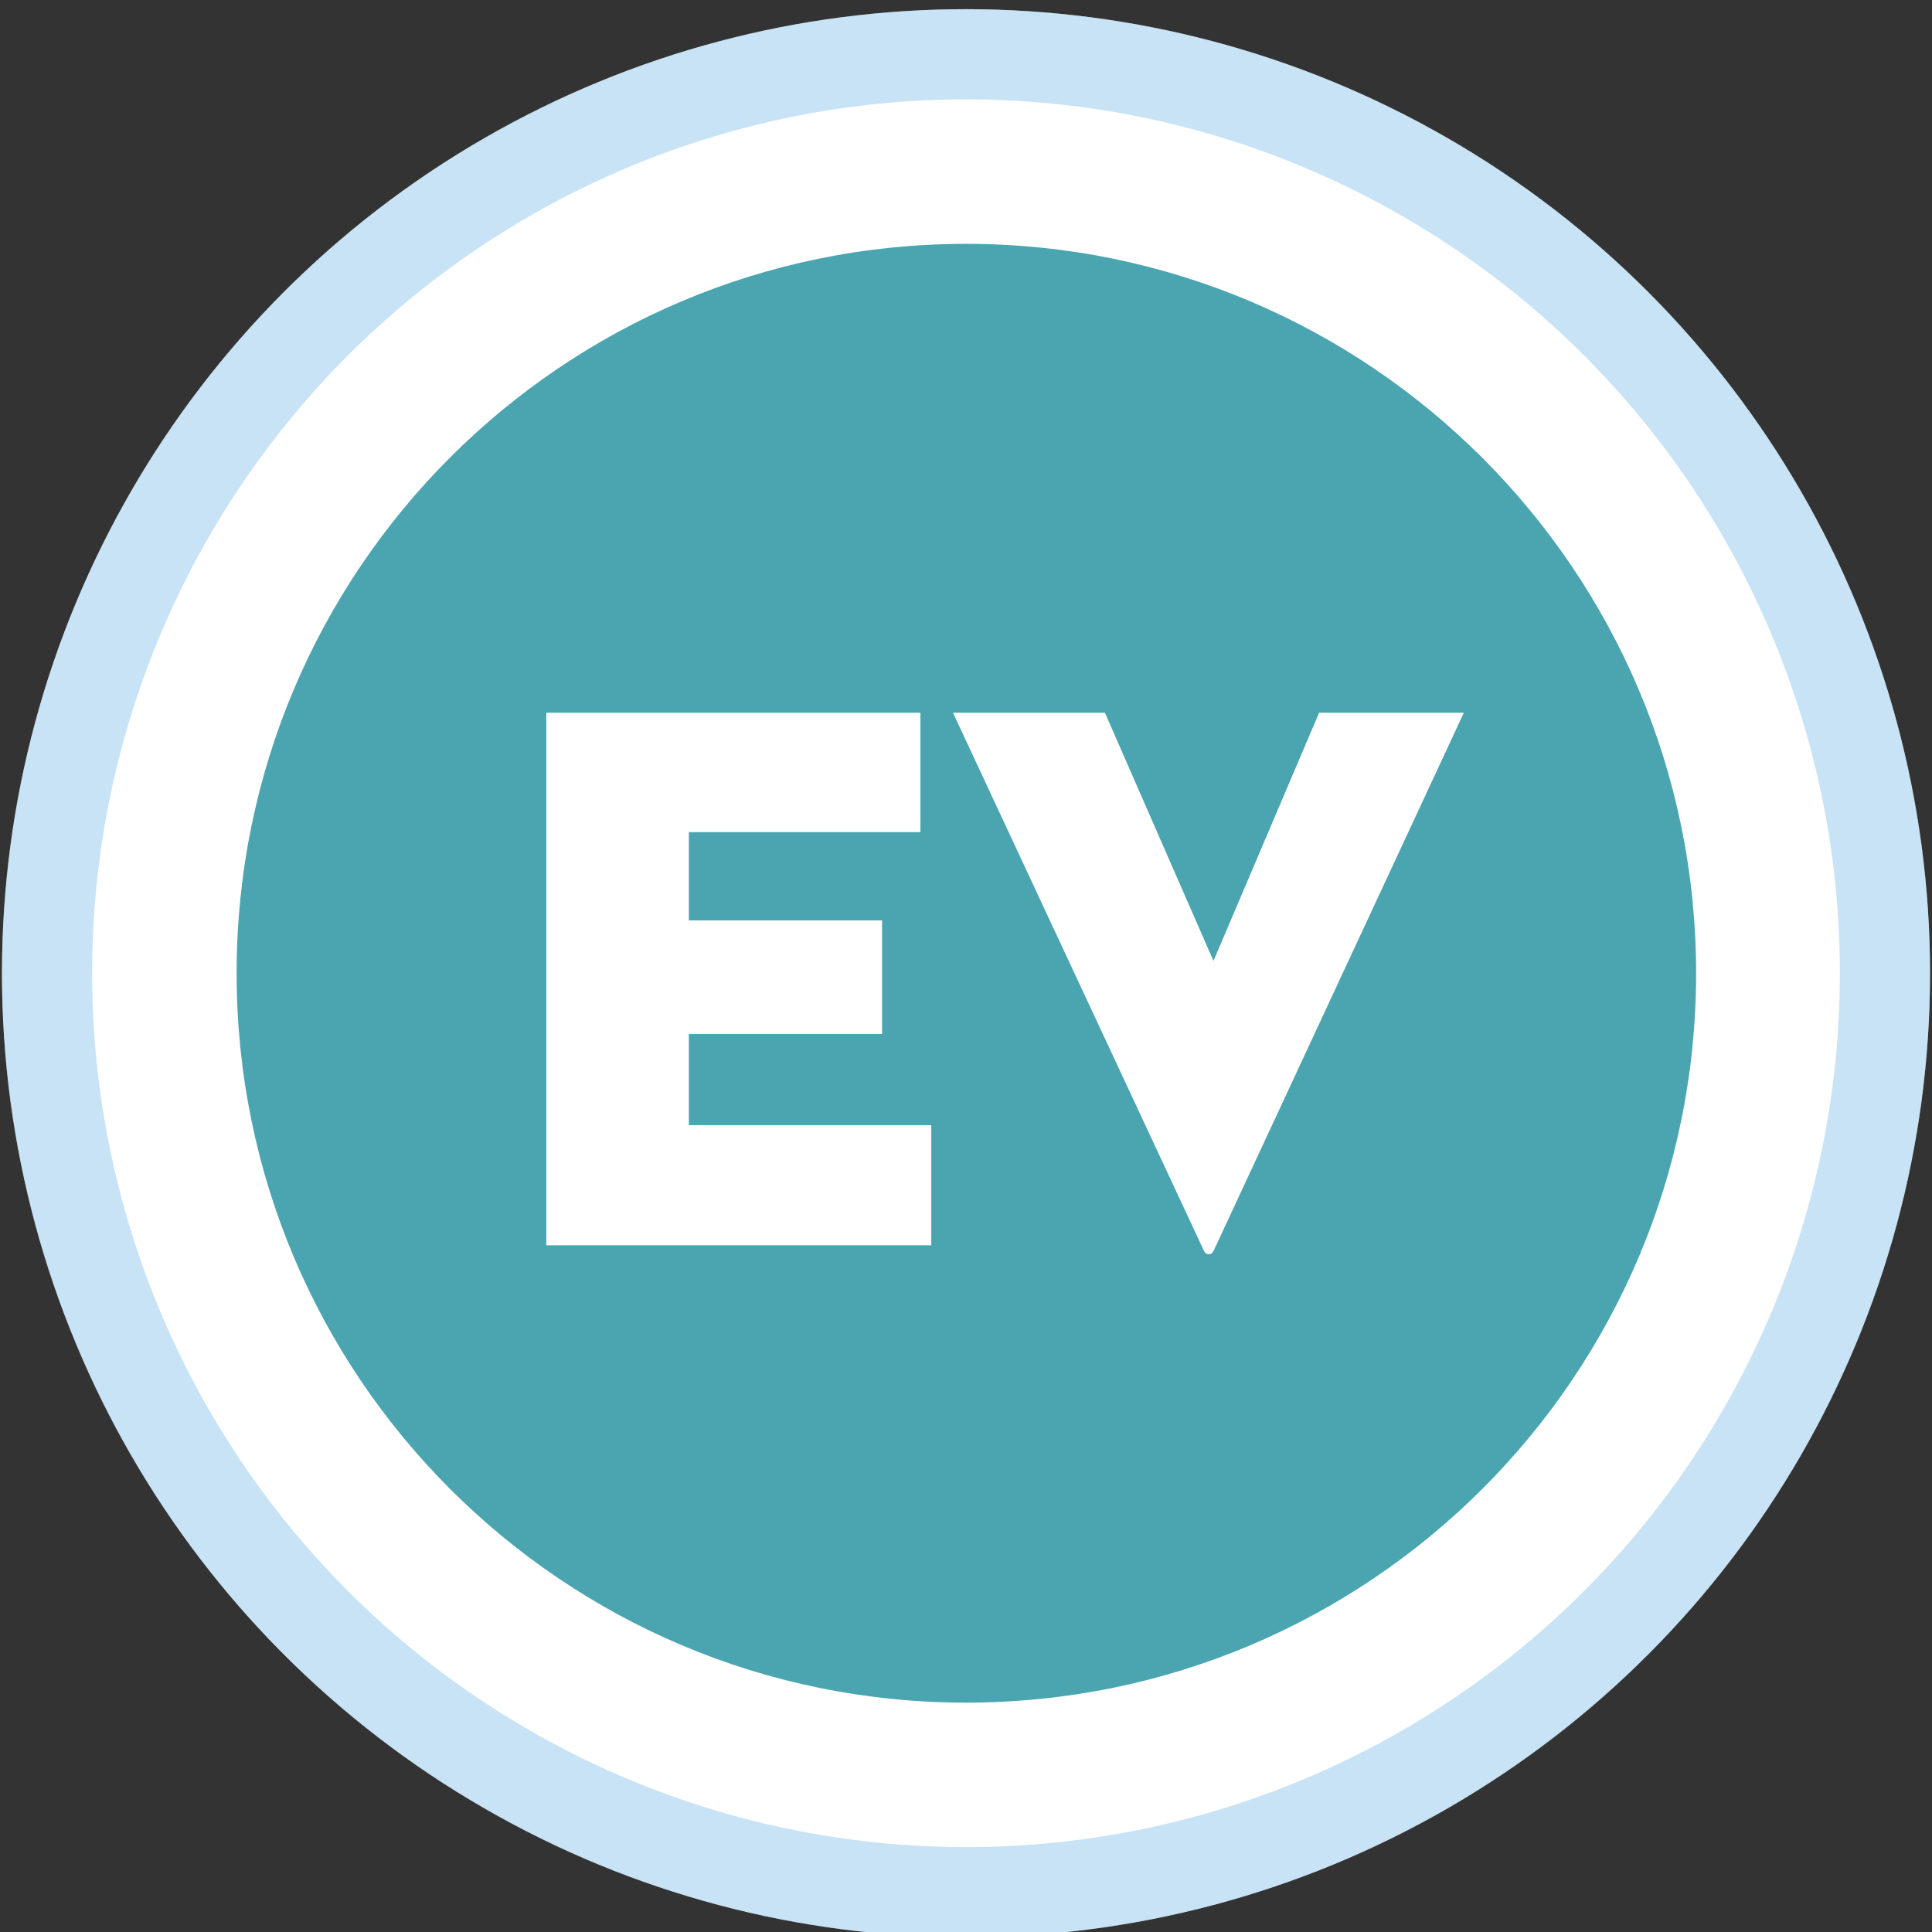
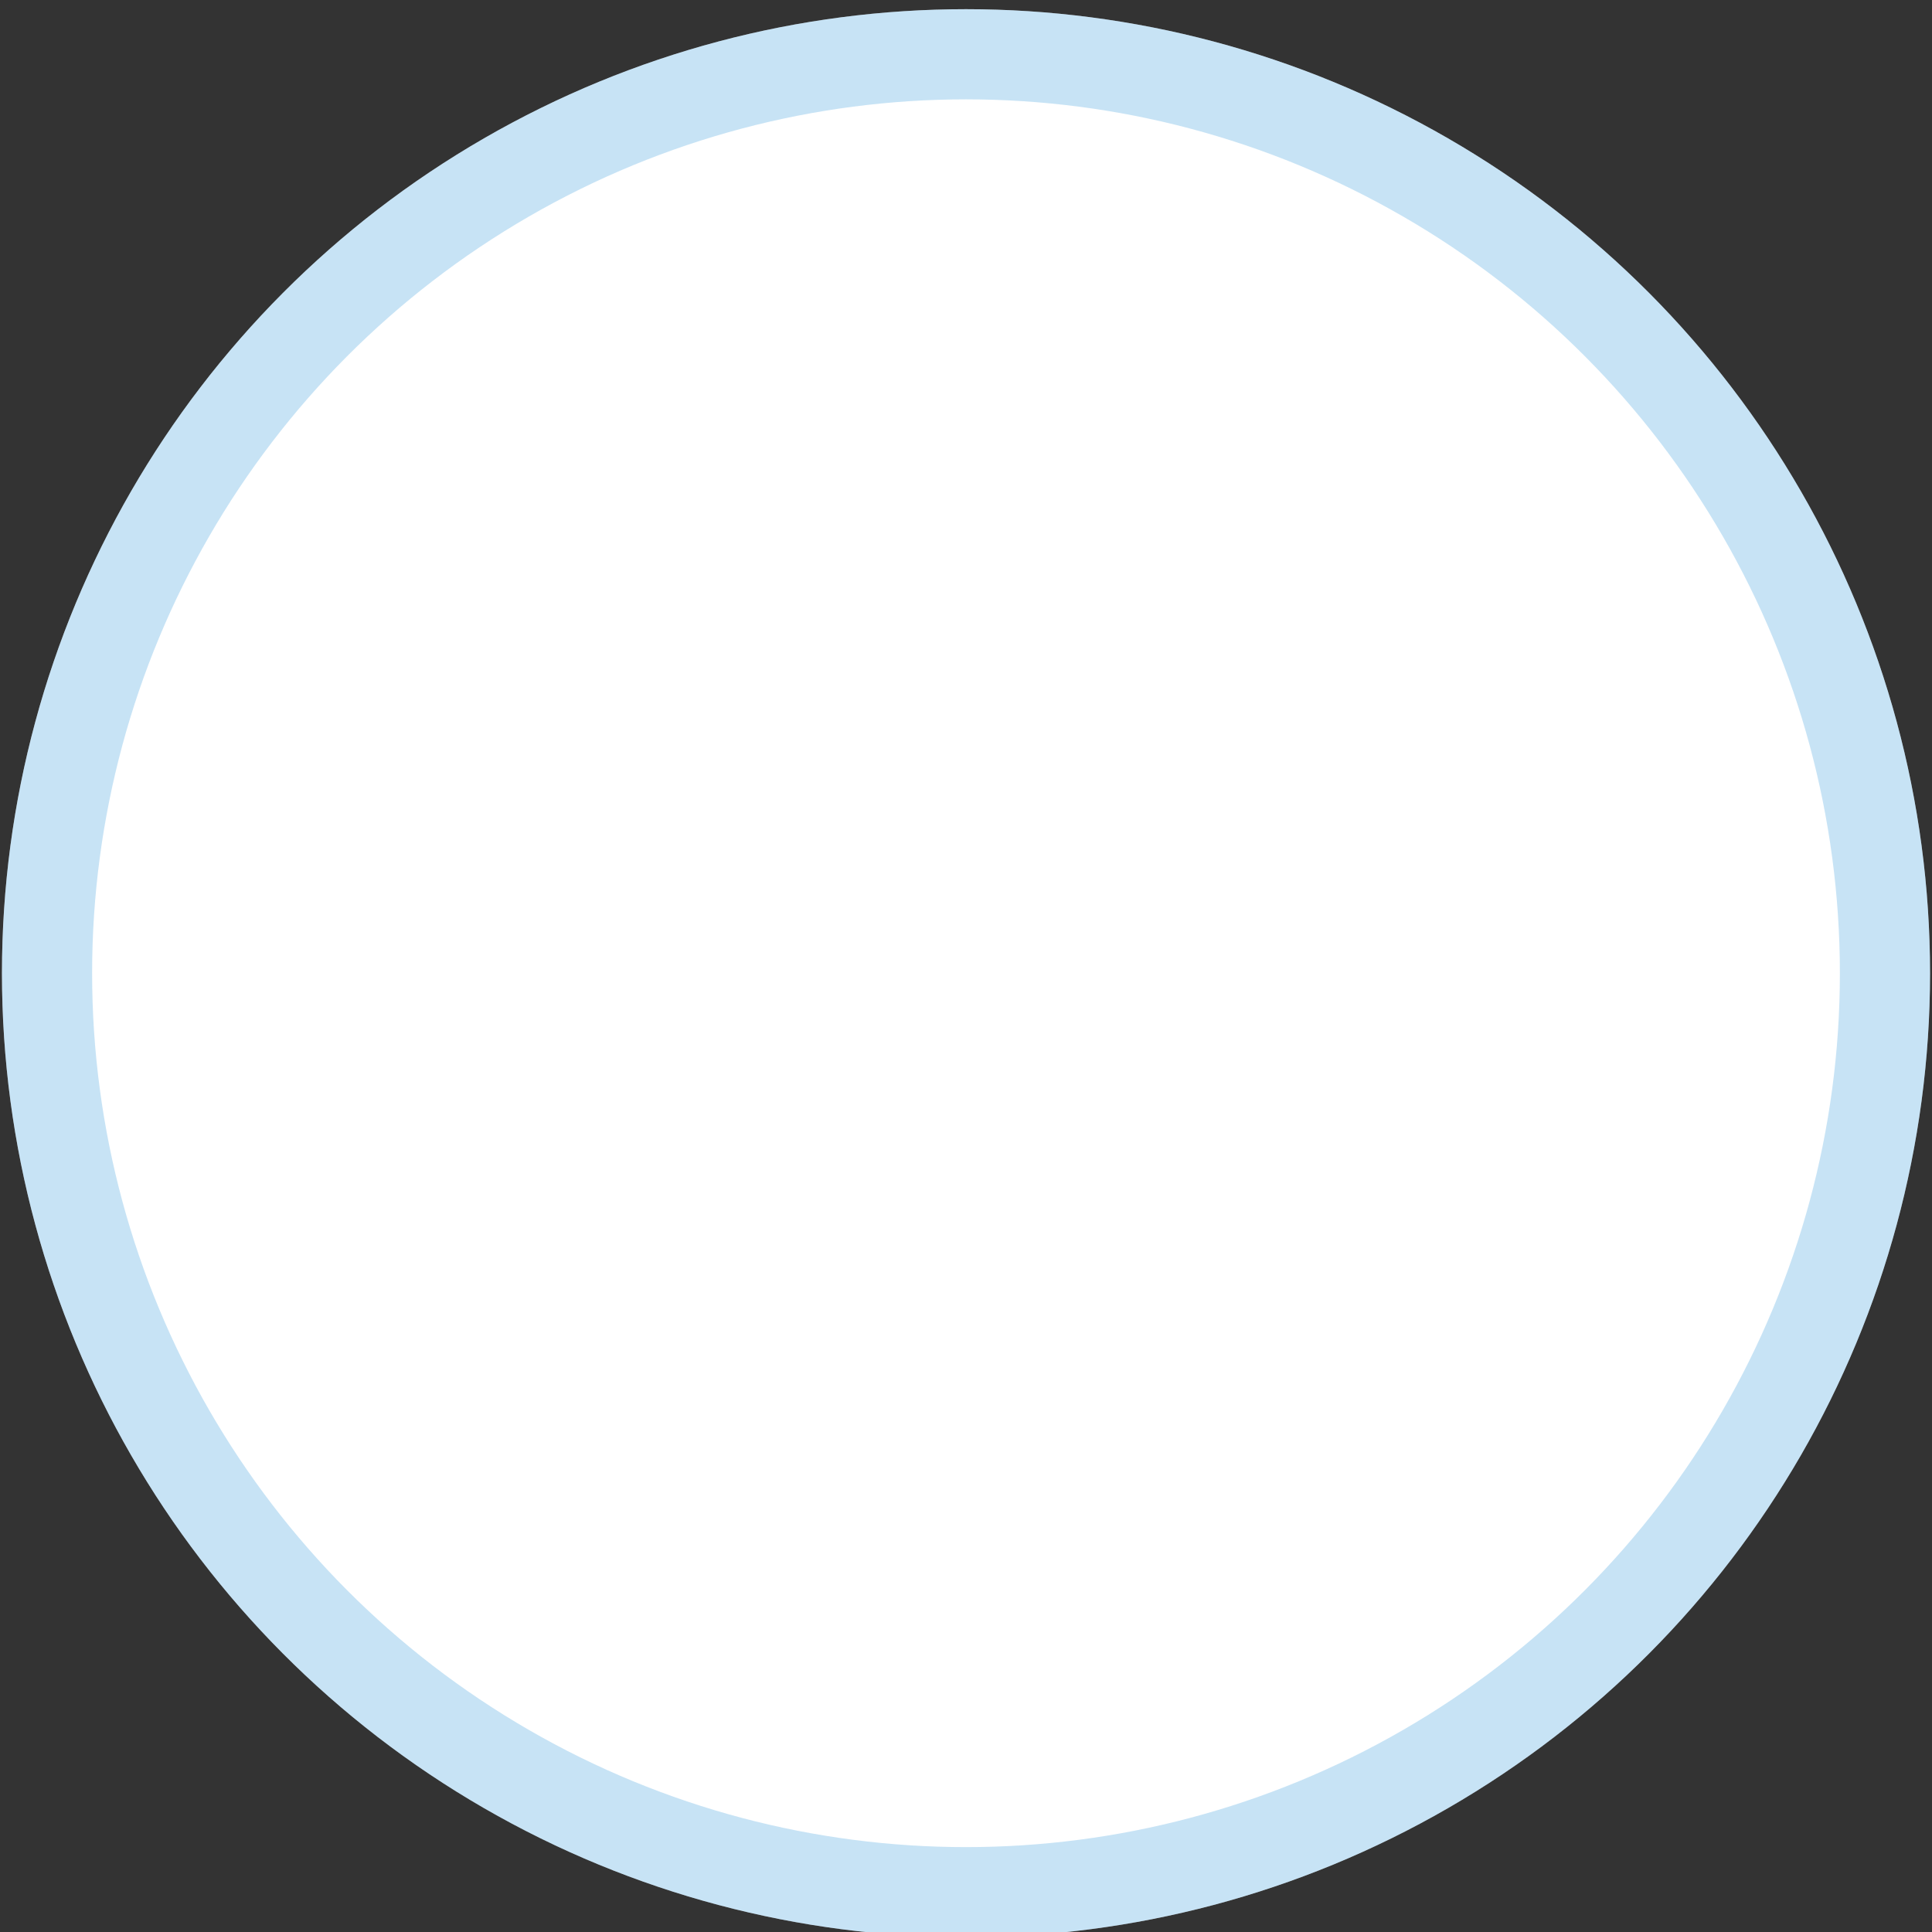
<svg xmlns="http://www.w3.org/2000/svg" xmlns:xlink="http://www.w3.org/1999/xlink" version="1.1" id="Layer_1" x="0px" y="0px" viewBox="0 0 267 267" style="enable-background:new 0 0 267 267;" xml:space="preserve">
  <rect x="0" y="0" width="267" height="267" fill="#333333" stroke="none" />
  <style type="text/css">
	.st0{opacity:0.33;fill:none;stroke:#55ABE0;stroke-width:48;stroke-miterlimit:10;enable-background:new    ;}
	.st1{fill:#FFFFFF;stroke:#FFFFFF;stroke-width:12.461;stroke-miterlimit:10;}
	.st2{opacity:0.33;fill:#FFFFFF;stroke:#55ABE0;stroke-width:12.461;stroke-miterlimit:10;enable-background:new    ;}
	.st3{clip-path:url(#SVGID_2_);}
	.st4{clip-path:url(#SVGID_4_);fill:#F4E85B;}
	.st5{clip-path:url(#SVGID_6_);fill:#010101;}
	.st6{clip-path:url(#SVGID_8_);fill:#010101;}
	.st7{clip-path:url(#SVGID_10_);}
	.st8{clip-path:url(#SVGID_12_);fill:#CA4B47;}
	.st9{clip-path:url(#SVGID_14_);fill:#010101;}
	.st10{clip-path:url(#SVGID_16_);fill:#010101;}
	.st11{clip-path:url(#SVGID_18_);}
	.st12{clip-path:url(#SVGID_20_);fill:#141B48;}
	.st13{clip-path:url(#SVGID_22_);fill:#141B48;}
	.st14{clip-path:url(#SVGID_24_);fill:#141B48;}
	.st15{clip-path:url(#SVGID_26_);}
	.st16{clip-path:url(#SVGID_28_);fill:#4AA5B0;}
	.st17{clip-path:url(#SVGID_30_);fill:#FFFFFF;}
	.st18{clip-path:url(#SVGID_32_);fill:#FFFFFF;}
	.st19{clip-path:url(#SVGID_34_);}
	.st20{clip-path:url(#SVGID_36_);fill:#F4E85B;}
	.st21{clip-path:url(#SVGID_38_);fill:#010101;}
	.st22{clip-path:url(#SVGID_40_);fill:#010101;}
	.st23{clip-path:url(#SVGID_42_);}
	.st24{clip-path:url(#SVGID_44_);fill:#4AA5B0;}
	.st25{clip-path:url(#SVGID_46_);fill:#FFFFFF;}
	.st26{clip-path:url(#SVGID_48_);fill:#FFFFFF;}
	.st27{clip-path:url(#SVGID_50_);}
	.st28{clip-path:url(#SVGID_52_);fill:#141B48;}
	.st29{clip-path:url(#SVGID_54_);fill:#141B48;}
	.st30{clip-path:url(#SVGID_56_);fill:#141B48;}
	.st31{clip-path:url(#SVGID_58_);}
	.st32{clip-path:url(#SVGID_60_);fill:#CA4B47;}
	.st33{clip-path:url(#SVGID_62_);fill:#010101;}
	.st34{clip-path:url(#SVGID_64_);fill:#010101;}
</style>
  <g>
    <circle class="st1" cx="133.5" cy="134.5" r="127" />
    <circle class="st2" cx="133.5" cy="134.5" r="127" />
    <g id="EV_Works_1_">
      <g>
        <g>
          <defs>
            <rect id="SVGID_41_" x="32.7" y="33.7" width="201.7" height="201.7" />
          </defs>
          <clipPath id="SVGID_2_">
            <use xlink:href="#SVGID_41_" style="overflow:visible;" />
          </clipPath>
          <g class="st3">
            <g>
              <defs>
                <rect id="SVGID_43_" x="32.7" y="33.7" width="201.7" height="201.7" />
              </defs>
              <clipPath id="SVGID_4_">
                <use xlink:href="#SVGID_43_" style="overflow:visible;" />
              </clipPath>
-               <path style="clip-path:url(#SVGID_4_);fill:#4AA5B0;" d="M133.5,33.7c55.7,0,100.9,45.2,100.9,100.8        c0,55.7-45.2,100.8-100.9,100.8c-55.7,0-100.8-45.1-100.8-100.8C32.7,78.8,77.8,33.7,133.5,33.7" />
            </g>
            <g>
              <defs>
-                 <rect id="SVGID_45_" x="32.7" y="33.7" width="201.7" height="201.7" />
-               </defs>
+                 </defs>
              <clipPath id="SVGID_6_">
                <use xlink:href="#SVGID_45_" style="overflow:visible;" />
              </clipPath>
-               <polygon style="clip-path:url(#SVGID_6_);fill:#FFFFFF;" points="75.5,98.5 127.2,98.5 127.2,115 95.2,115 95.2,127.2         121.9,127.2 121.9,142.9 95.2,142.9 95.2,155.5 128.7,155.5 128.7,172.1 75.5,172.1       " />
            </g>
            <g>
              <defs>
-                 <rect id="SVGID_47_" x="32.7" y="33.7" width="201.7" height="201.7" />
-               </defs>
+                 </defs>
              <clipPath id="SVGID_8_">
                <use xlink:href="#SVGID_47_" style="overflow:visible;" />
              </clipPath>
-               <path style="clip-path:url(#SVGID_8_);fill:#FFFFFF;" d="M167.7,172.9c-0.3,0.6-1,0.6-1.3,0l-34.7-74.4h21l15,34.3l14.6-34.3        h20L167.7,172.9z" />
            </g>
          </g>
        </g>
      </g>
    </g>
  </g>
</svg>